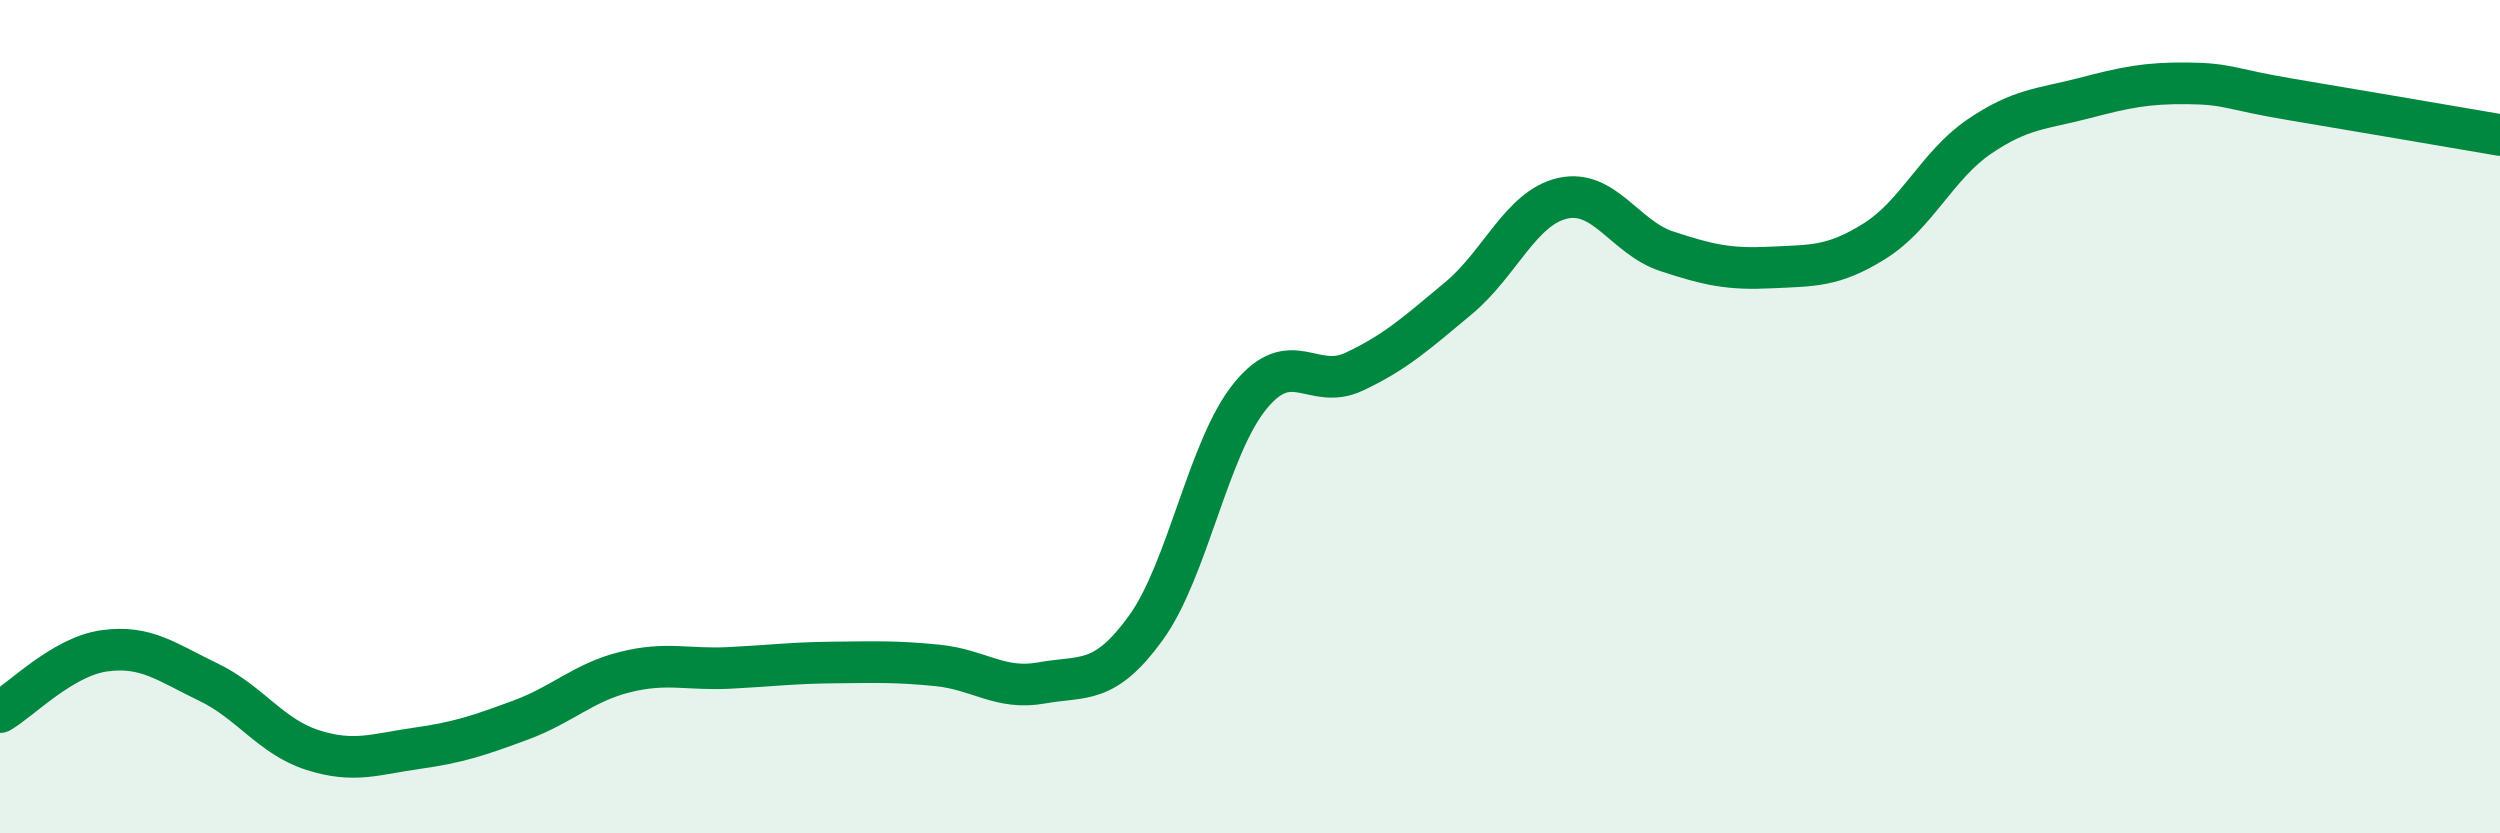
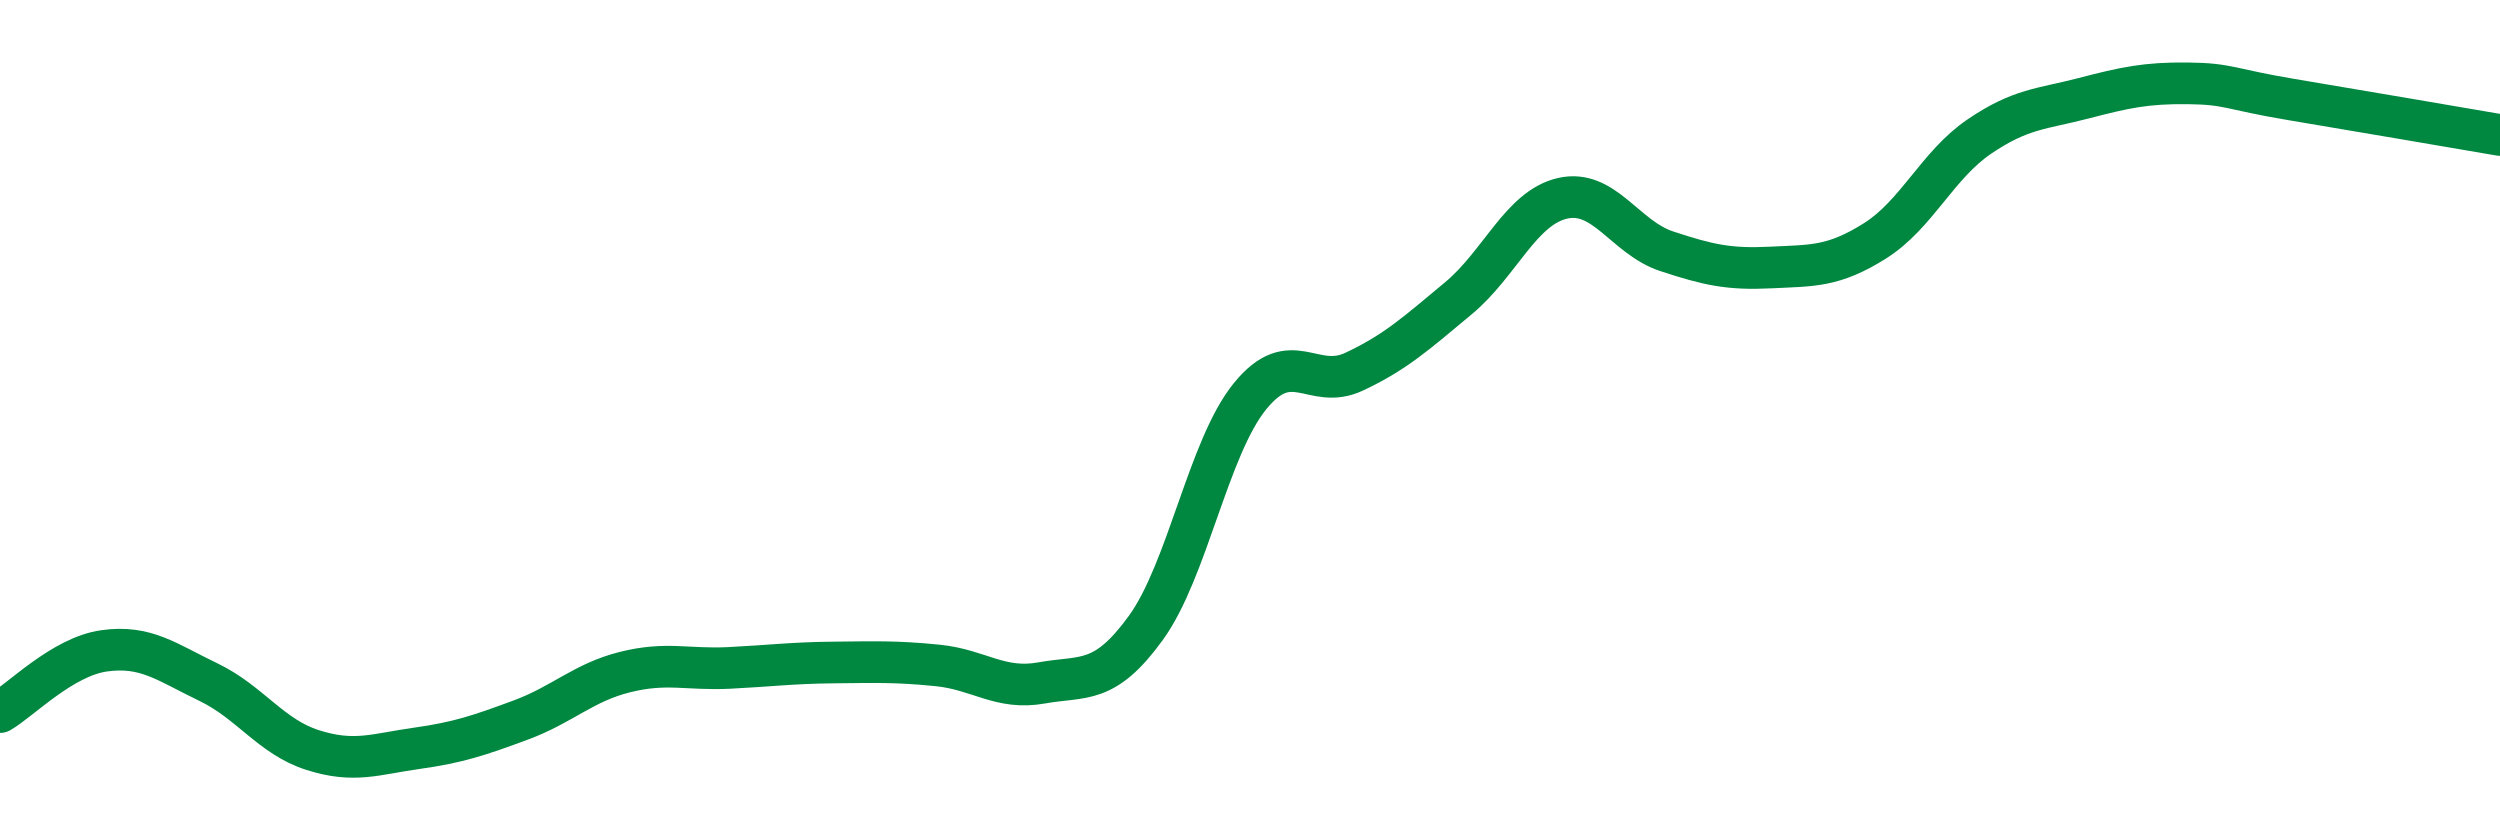
<svg xmlns="http://www.w3.org/2000/svg" width="60" height="20" viewBox="0 0 60 20">
-   <path d="M 0,17.09 C 0.5,16.8 1.5,15.76 2.5,15.62 C 3.5,15.48 4,15.89 5,16.37 C 6,16.85 6.5,17.68 7.5,18 C 8.5,18.32 9,18.1 10,17.96 C 11,17.82 11.5,17.65 12.5,17.28 C 13.5,16.91 14,16.38 15,16.13 C 16,15.88 16.5,16.08 17.5,16.03 C 18.5,15.98 19,15.91 20,15.9 C 21,15.89 21.5,15.87 22.5,15.97 C 23.5,16.07 24,16.57 25,16.39 C 26,16.21 26.5,16.45 27.5,15.07 C 28.5,13.69 29,10.74 30,9.51 C 31,8.28 31.5,9.39 32.5,8.92 C 33.5,8.45 34,7.99 35,7.16 C 36,6.33 36.5,4.99 37.5,4.76 C 38.5,4.53 39,5.7 40,6.03 C 41,6.36 41.5,6.47 42.5,6.42 C 43.5,6.37 44,6.41 45,5.78 C 46,5.15 46.5,3.96 47.5,3.28 C 48.5,2.6 49,2.62 50,2.36 C 51,2.1 51.5,1.99 52.5,2 C 53.5,2.01 53.5,2.14 55,2.39 C 56.5,2.64 59,3.07 60,3.24L60 20L0 20Z" fill="#008740" opacity="0.1" stroke-linecap="round" stroke-linejoin="round" />
  <path d="M 0,17.09 C 0.5,16.8 1.5,15.76 2.5,15.62 C 3.5,15.48 4,15.89 5,16.37 C 6,16.85 6.5,17.68 7.5,18 C 8.5,18.32 9,18.1 10,17.96 C 11,17.82 11.5,17.65 12.5,17.28 C 13.5,16.91 14,16.38 15,16.13 C 16,15.88 16.5,16.08 17.5,16.03 C 18.5,15.98 19,15.91 20,15.9 C 21,15.89 21.5,15.87 22.5,15.97 C 23.5,16.07 24,16.57 25,16.39 C 26,16.21 26.5,16.45 27.5,15.07 C 28.5,13.69 29,10.74 30,9.51 C 31,8.28 31.5,9.39 32.5,8.92 C 33.5,8.45 34,7.99 35,7.16 C 36,6.33 36.5,4.99 37.5,4.76 C 38.5,4.53 39,5.7 40,6.03 C 41,6.36 41.5,6.47 42.5,6.42 C 43.5,6.37 44,6.41 45,5.78 C 46,5.15 46.5,3.96 47.5,3.28 C 48.5,2.6 49,2.62 50,2.36 C 51,2.1 51.5,1.99 52.5,2 C 53.5,2.01 53.5,2.14 55,2.39 C 56.5,2.64 59,3.07 60,3.24" stroke="#008740" stroke-width="1" fill="none" stroke-linecap="round" stroke-linejoin="round" />
</svg>